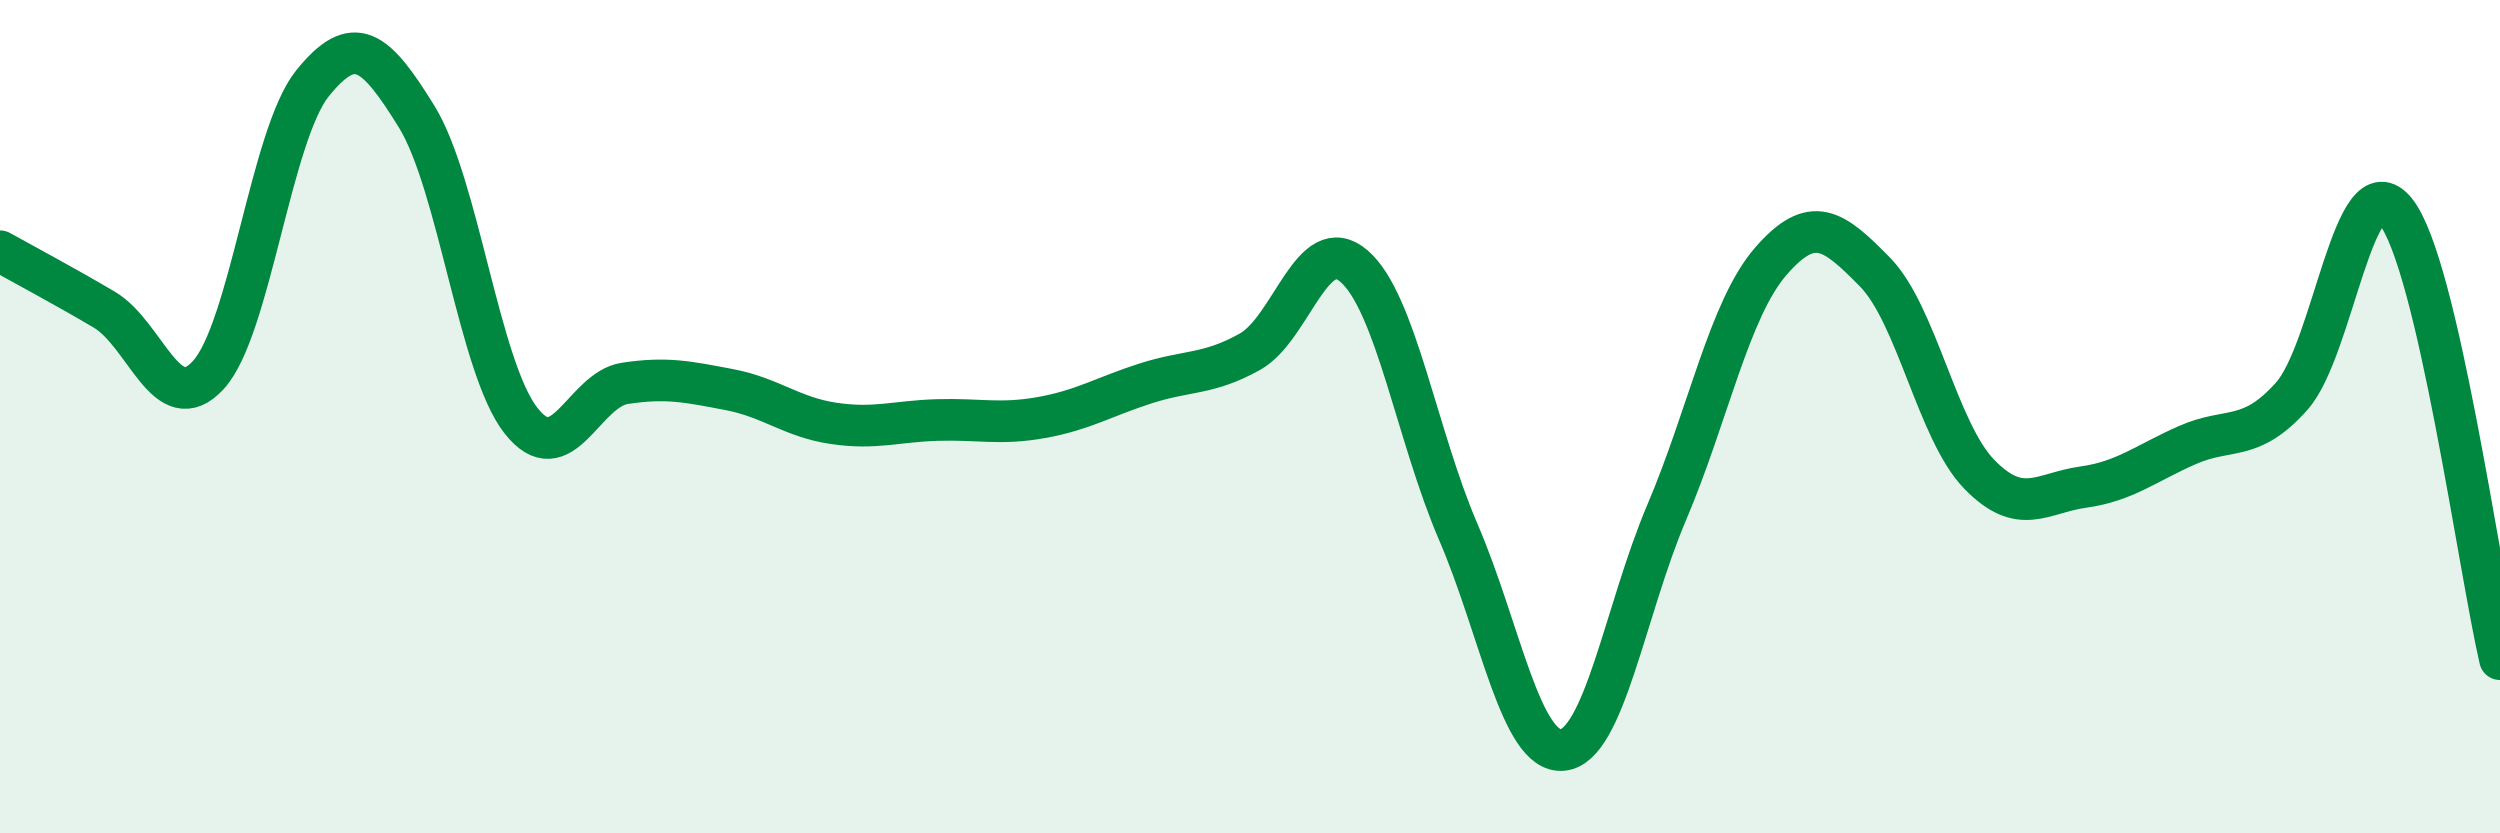
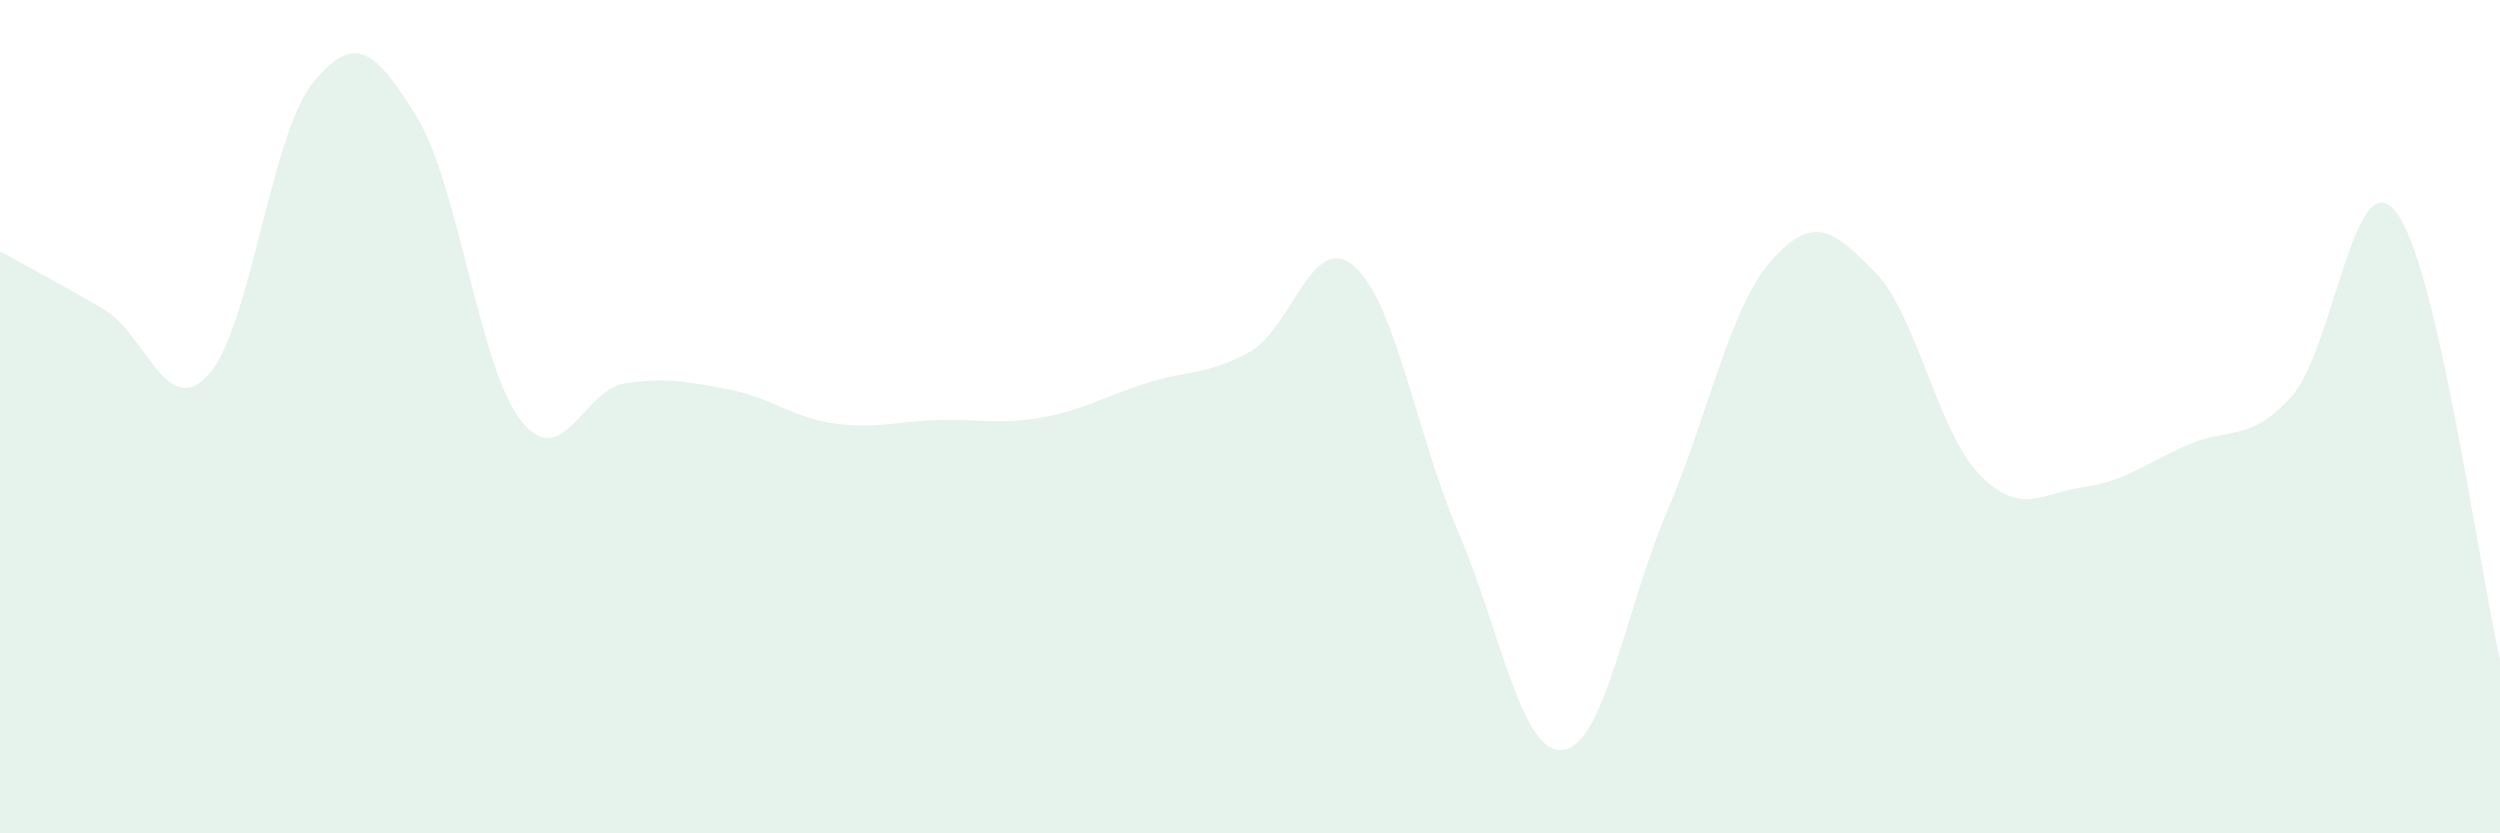
<svg xmlns="http://www.w3.org/2000/svg" width="60" height="20" viewBox="0 0 60 20">
  <path d="M 0,6.03 C 0.5,6.31 1.5,6.84 2.5,7.43 C 3.5,8.02 4,10.09 5,9 C 6,7.91 6.5,3.24 7.5,2 C 8.5,0.76 9,1.18 10,2.8 C 11,4.42 11.5,8.81 12.5,10.09 C 13.5,11.37 14,9.35 15,9.2 C 16,9.05 16.5,9.16 17.5,9.35 C 18.5,9.54 19,10.01 20,10.16 C 21,10.31 21.5,10.11 22.5,10.08 C 23.5,10.05 24,10.2 25,10.02 C 26,9.84 26.5,9.52 27.5,9.2 C 28.5,8.88 29,9 30,8.44 C 31,7.88 31.5,5.52 32.5,6.39 C 33.5,7.26 34,10.45 35,12.77 C 36,15.09 36.5,18.09 37.5,18 C 38.5,17.91 39,14.65 40,12.3 C 41,9.95 41.5,7.42 42.5,6.27 C 43.5,5.12 44,5.51 45,6.53 C 46,7.55 46.5,10.35 47.5,11.38 C 48.5,12.41 49,11.83 50,11.69 C 51,11.55 51.5,11.12 52.5,10.68 C 53.5,10.24 54,10.63 55,9.51 C 56,8.39 56.5,3.82 57.5,5.08 C 58.5,6.34 59.5,13.67 60,15.82L60 20L0 20Z" fill="#008740" opacity="0.1" stroke-linecap="round" stroke-linejoin="round" />
-   <path d="M 0,6.03 C 0.5,6.31 1.5,6.84 2.5,7.43 C 3.5,8.02 4,10.09 5,9 C 6,7.91 6.5,3.24 7.5,2 C 8.5,0.76 9,1.18 10,2.8 C 11,4.42 11.5,8.81 12.5,10.09 C 13.5,11.37 14,9.35 15,9.2 C 16,9.05 16.5,9.16 17.5,9.35 C 18.5,9.54 19,10.01 20,10.16 C 21,10.31 21.5,10.11 22.5,10.08 C 23.5,10.05 24,10.2 25,10.02 C 26,9.84 26.5,9.52 27.5,9.2 C 28.5,8.88 29,9 30,8.44 C 31,7.88 31.5,5.52 32.5,6.39 C 33.5,7.26 34,10.45 35,12.77 C 36,15.09 36.5,18.09 37.5,18 C 38.5,17.91 39,14.65 40,12.3 C 41,9.95 41.5,7.42 42.5,6.27 C 43.5,5.12 44,5.51 45,6.53 C 46,7.55 46.5,10.35 47.5,11.38 C 48.5,12.41 49,11.83 50,11.69 C 51,11.55 51.5,11.12 52.5,10.68 C 53.5,10.24 54,10.63 55,9.51 C 56,8.39 56.5,3.82 57.5,5.08 C 58.5,6.34 59.5,13.67 60,15.82" stroke="#008740" stroke-width="1" fill="none" stroke-linecap="round" stroke-linejoin="round" />
</svg>